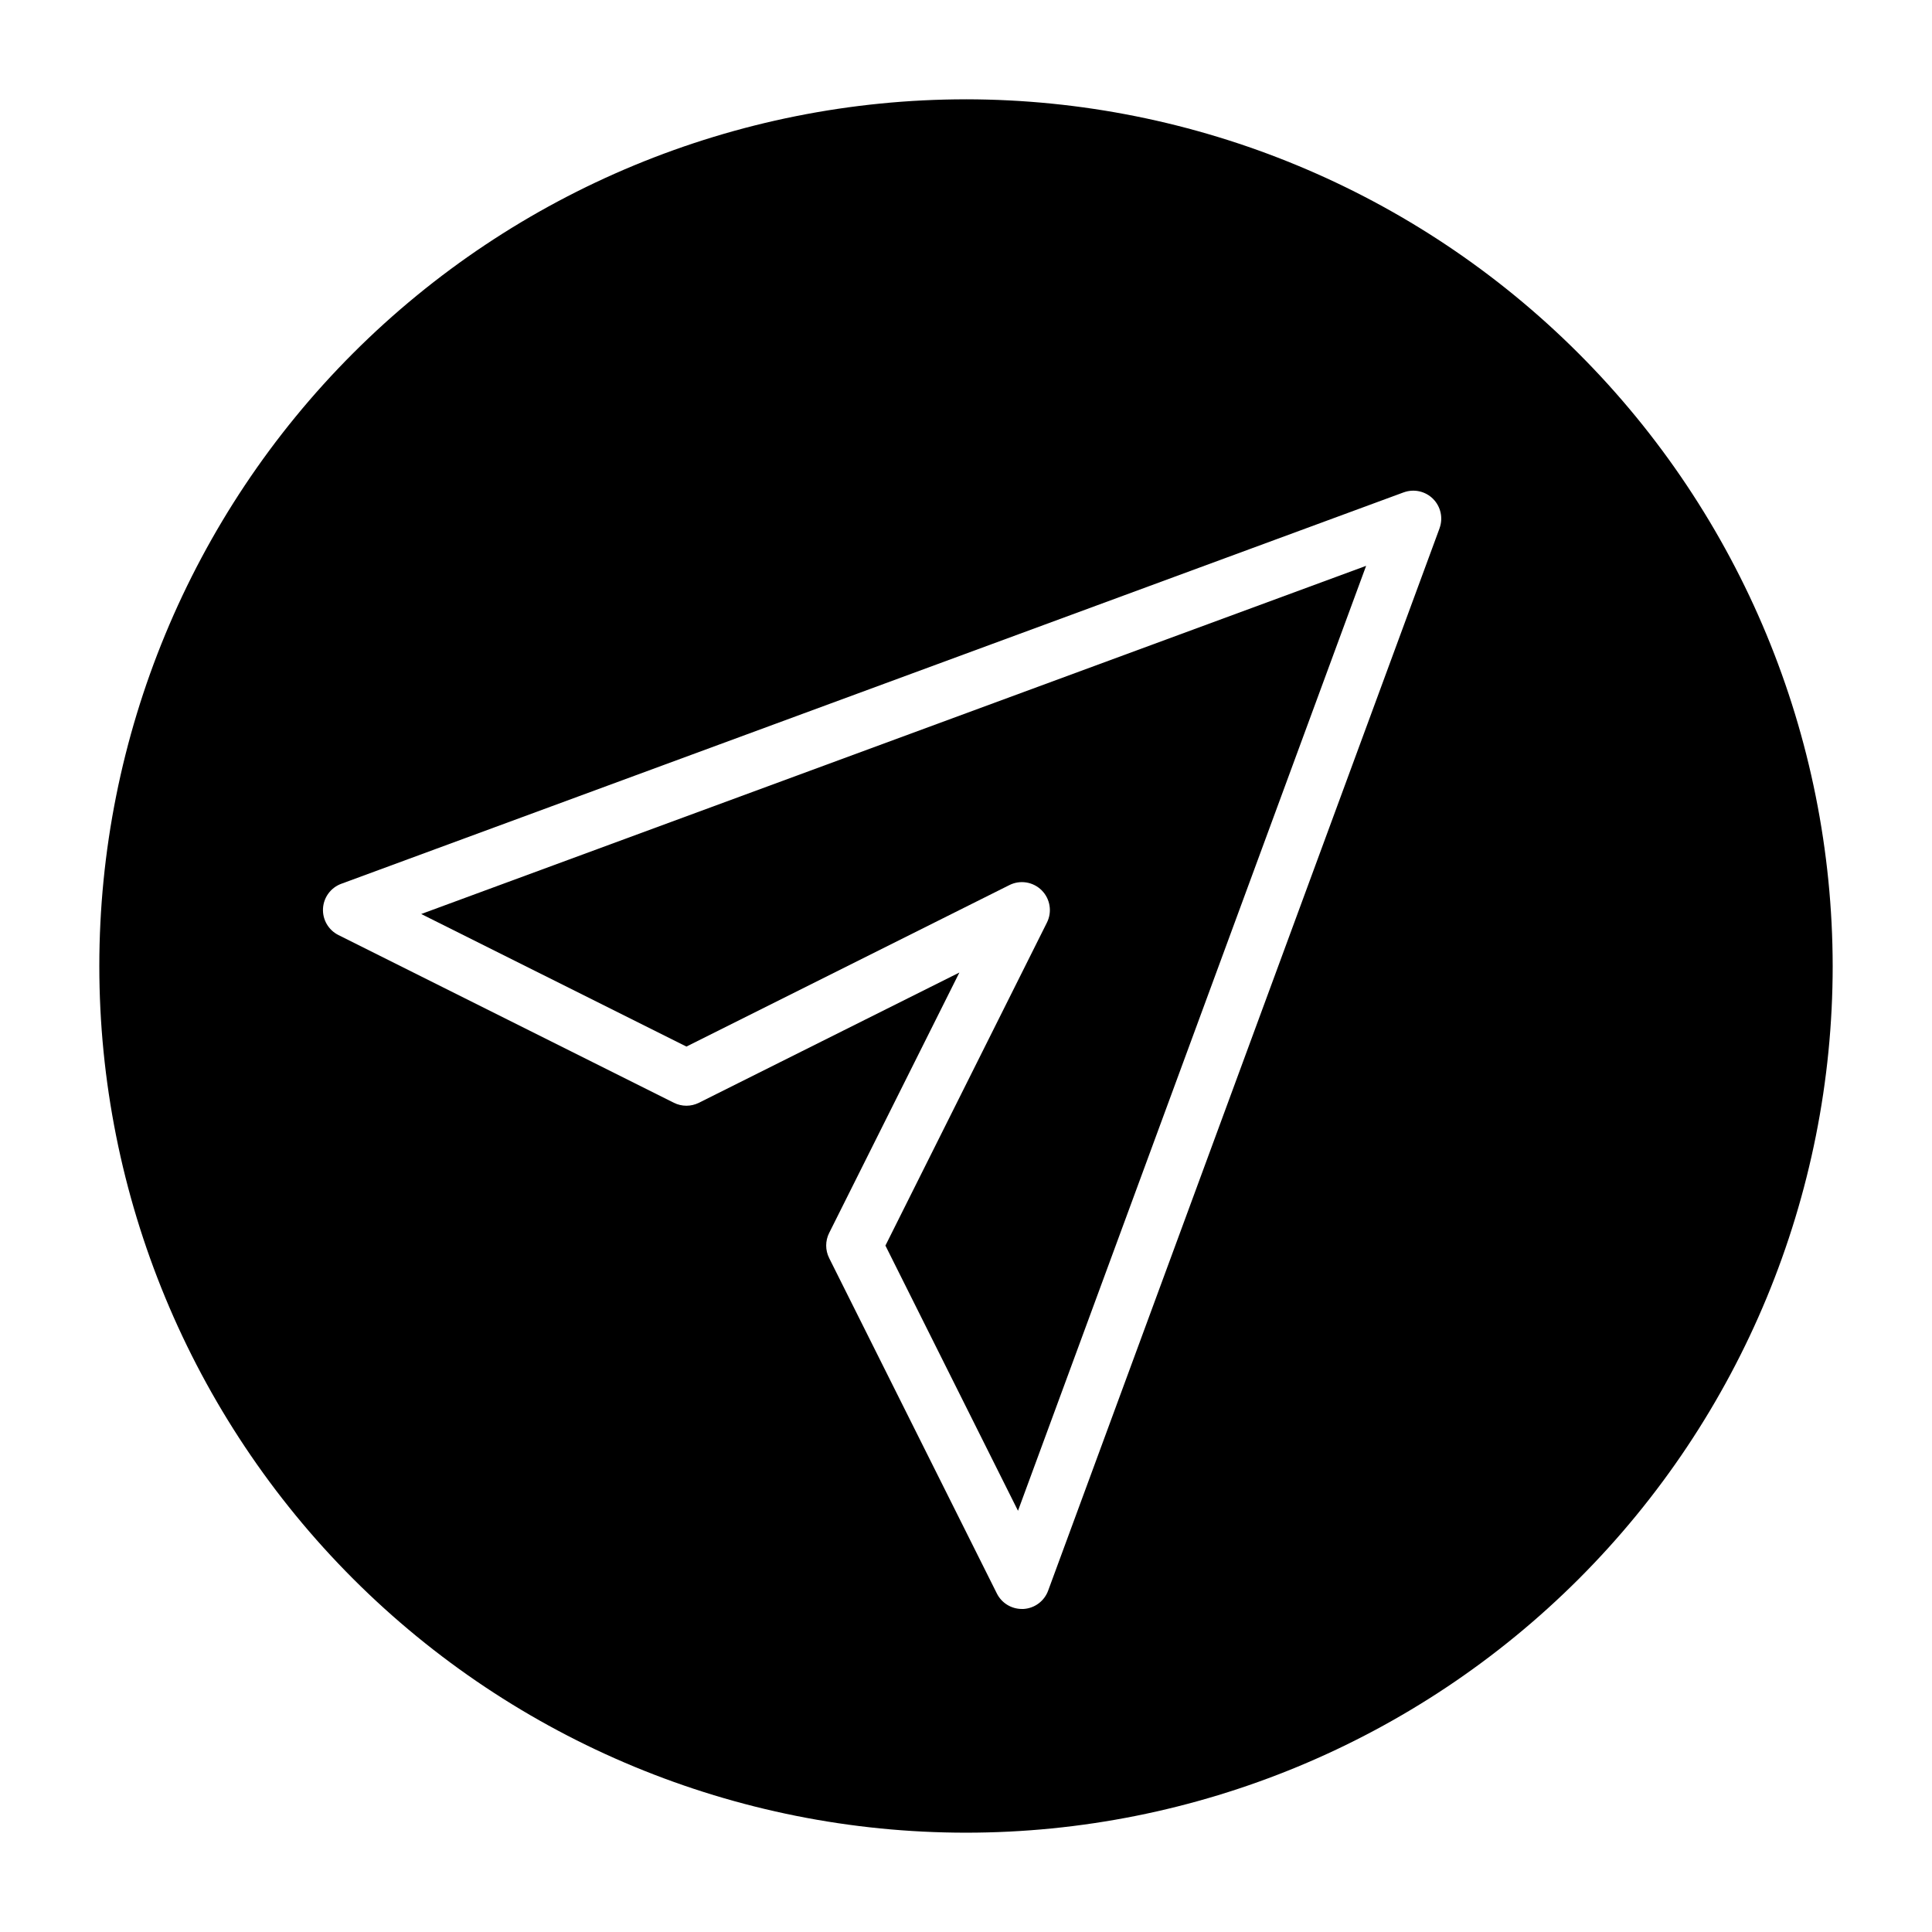
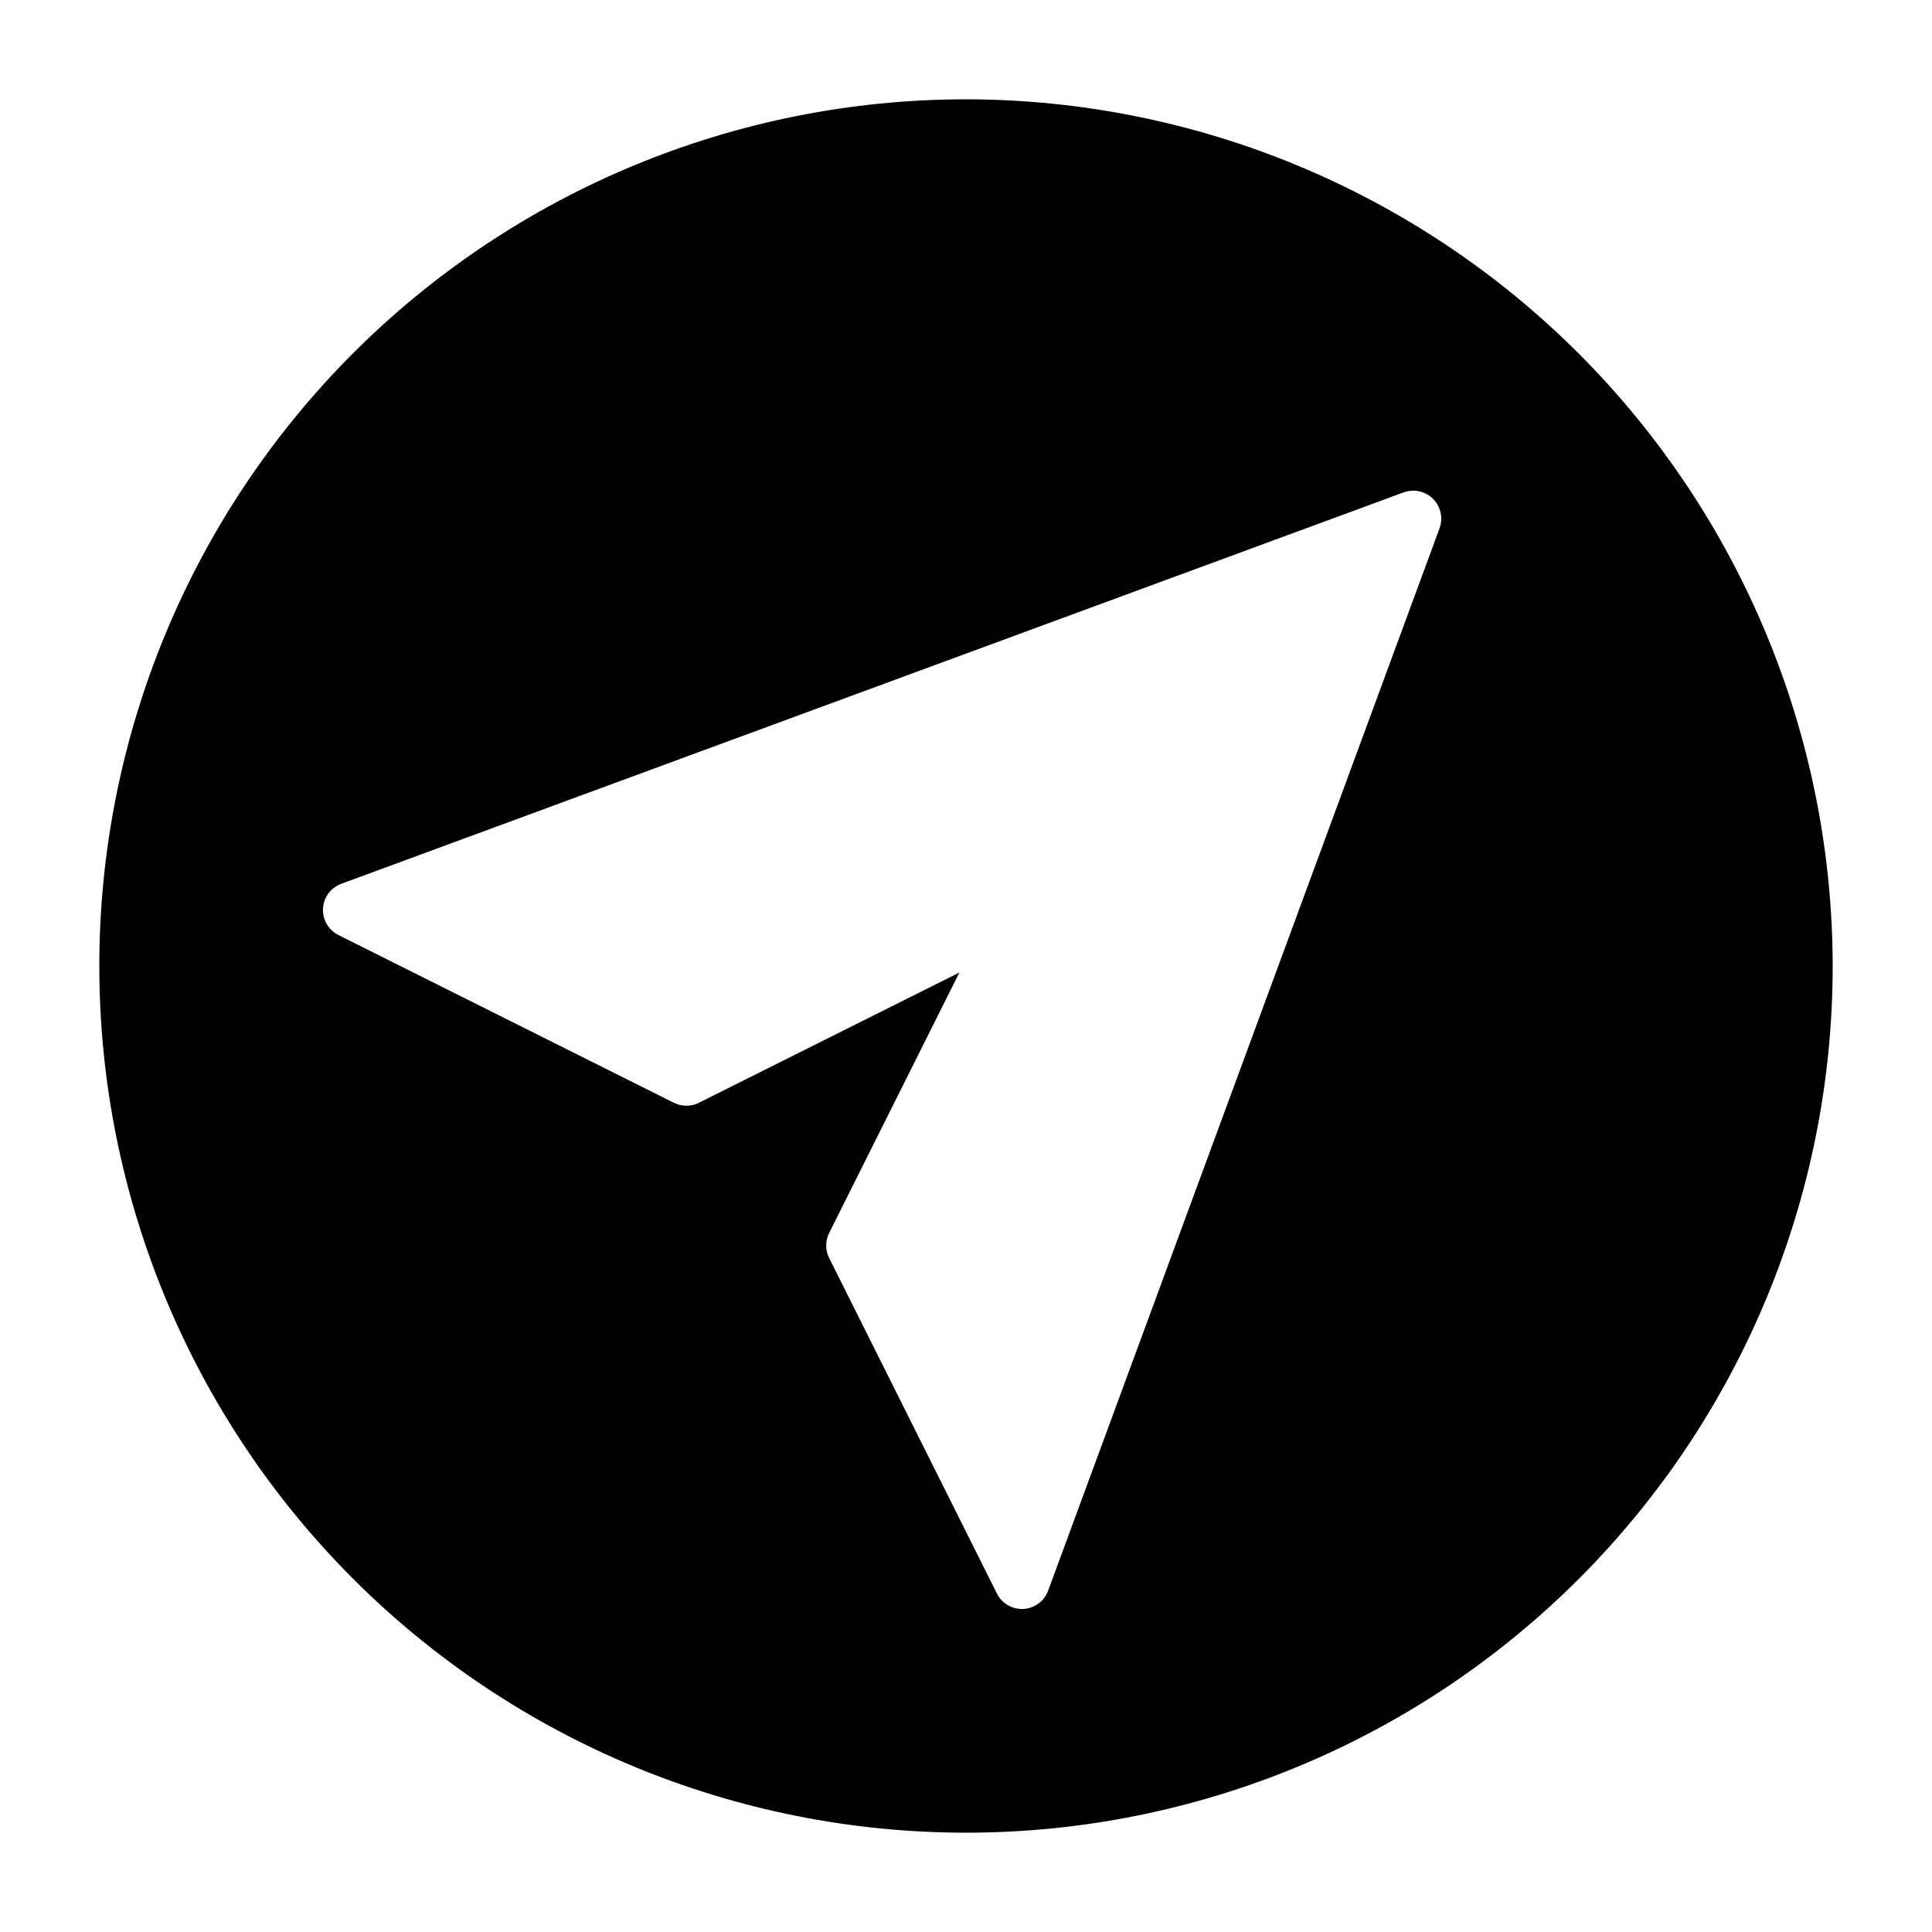
<svg xmlns="http://www.w3.org/2000/svg" fill="#000000" width="800px" height="800px" version="1.1" viewBox="144 144 512 512">
  <g>
    <path d="m400 170.32c-60.914 0-119.34 24.199-162.41 67.27-43.07 43.074-67.27 101.5-67.27 162.41s24.199 119.33 67.27 162.41c43.074 43.07 101.5 67.27 162.41 67.27s119.33-24.199 162.41-67.27c43.07-43.074 67.27-101.49 67.27-162.41-0.066-60.895-24.285-119.28-67.344-162.34-43.059-43.059-101.44-67.277-162.33-67.344zm125.49 113.7-103.73 281.54c-1.023 2.769-3.59 4.664-6.535 4.832h-0.414c-2.805 0-5.367-1.582-6.625-4.09l-44.453-88.906v-0.004c-1.047-2.086-1.047-4.547 0-6.637l34.512-69.023-69.023 34.512c-2.086 1.047-4.547 1.047-6.637 0l-88.906-44.453c-2.641-1.324-4.242-4.086-4.078-7.035 0.164-2.945 2.062-5.516 4.832-6.539l281.54-103.73v0.004c2.715-1 5.758-0.332 7.801 1.711 2.043 2.043 2.715 5.09 1.715 7.801z" />
-     <path d="m325.91 421.35 85.59-42.793h-0.004c2.856-1.43 6.301-0.871 8.559 1.383 2.258 2.258 2.816 5.707 1.387 8.559l-42.797 85.59 35.133 70.281 92.258-250.42-250.41 92.27z" />
  </g>
</svg>